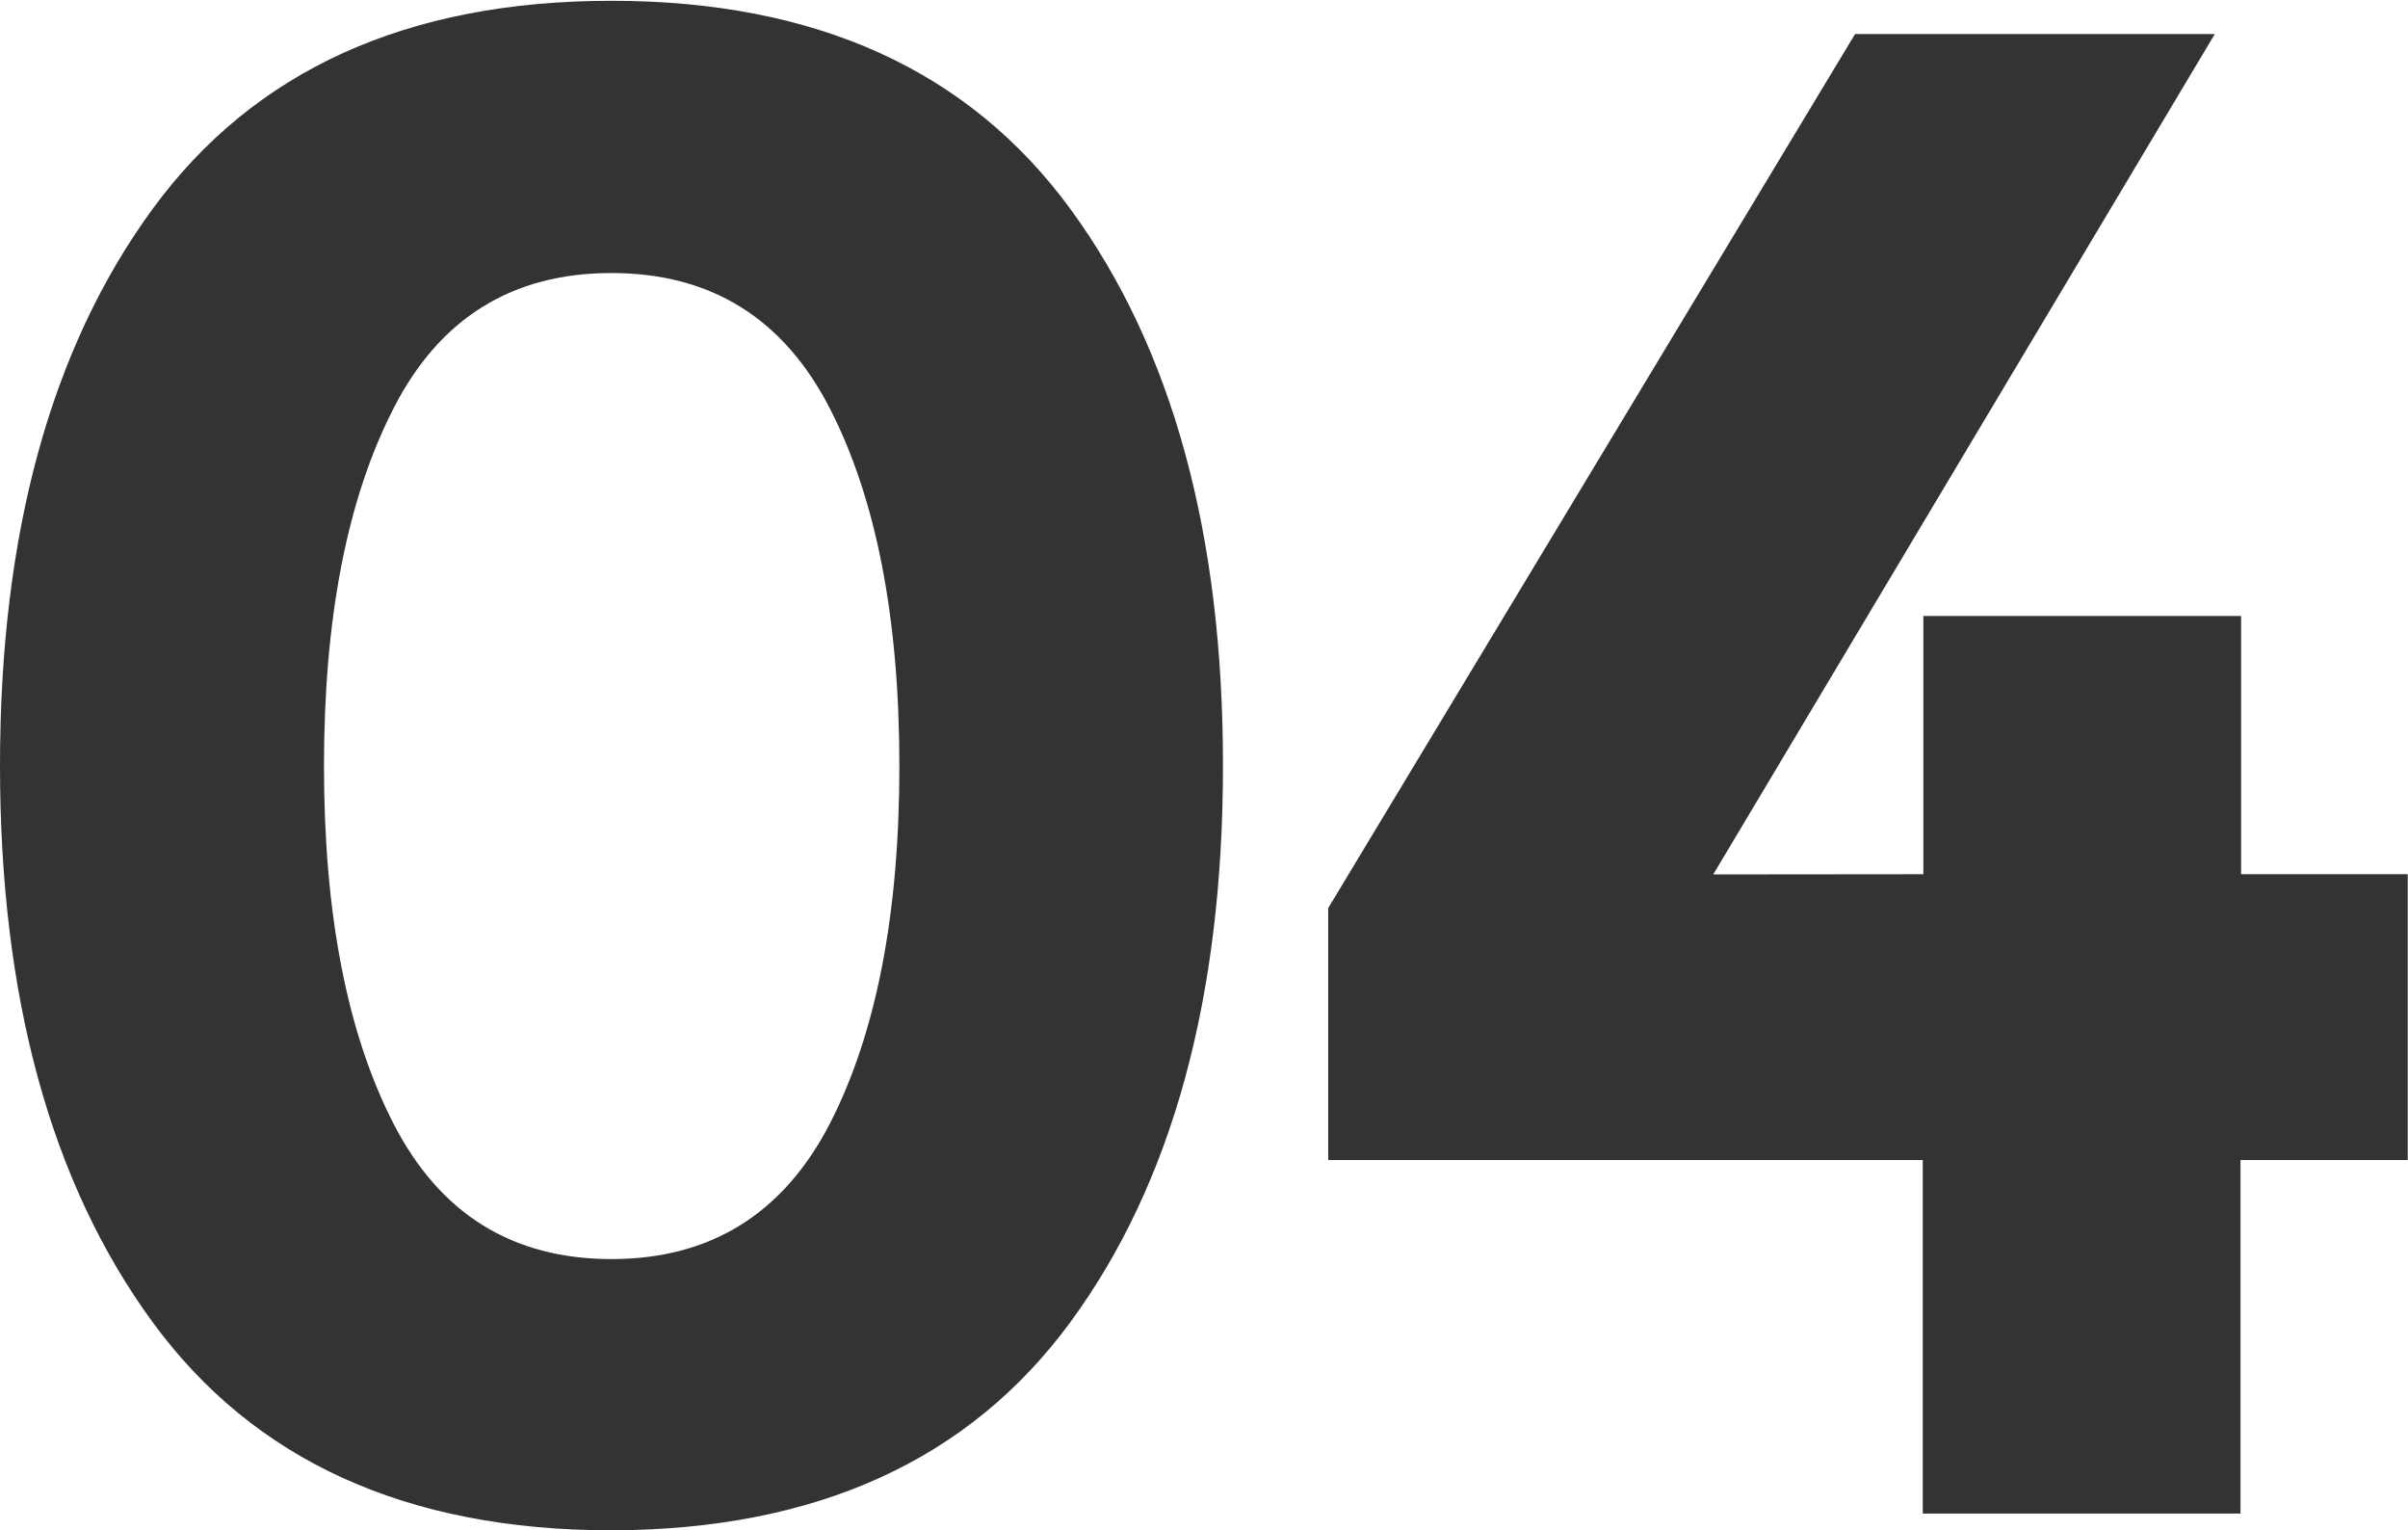
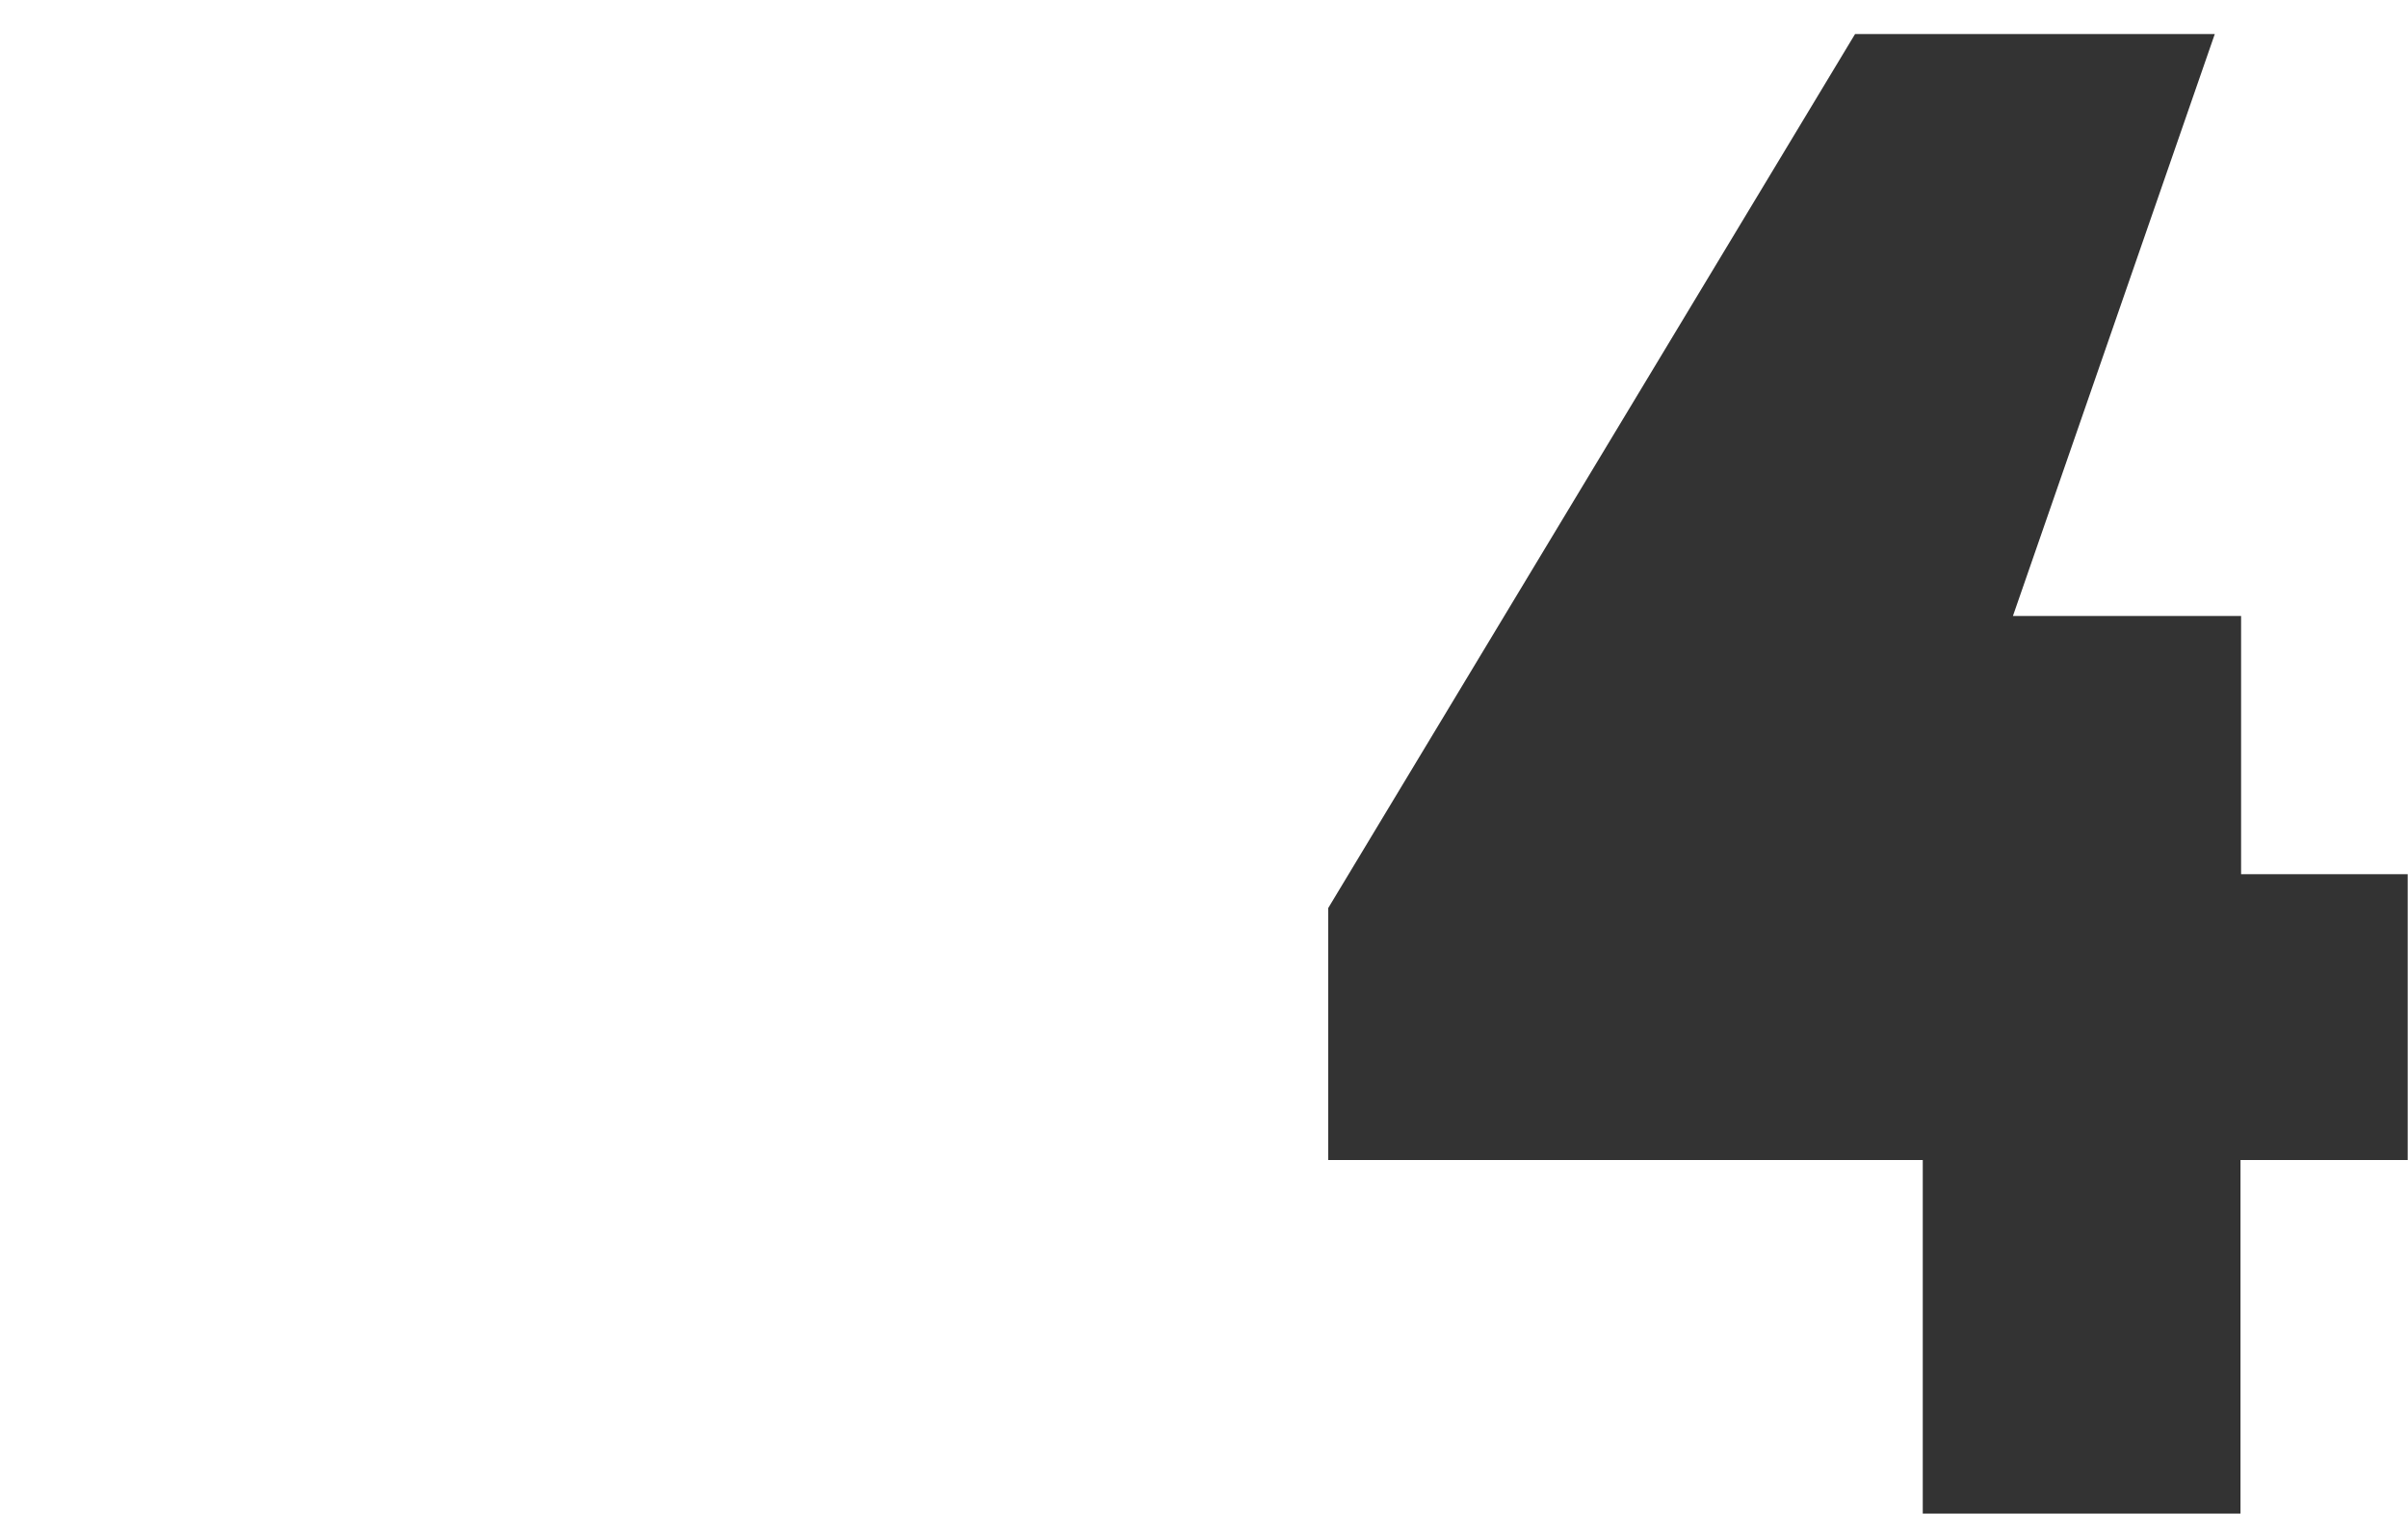
<svg xmlns="http://www.w3.org/2000/svg" id="Capa_1" data-name="Capa 1" viewBox="0 0 242.52 154.08">
  <defs>
    <style>.cls-1{fill:#333;}</style>
  </defs>
-   <path class="cls-1" d="M1639.09,811.28q-30.9,0-46.24-21t-15.34-56q0-35,15.34-56t46.24-21q30.9,0,46.25,21t15.34,56q0,35.07-15.34,56T1639.09,811.28Zm-21.95-112.95q-7,13.65-7,36t7,36q7,13.64,21.95,13.64t22-13.64q7-13.64,7-36t-7-36q-7-13.64-22-13.64T1617.14,698.33Z" transform="translate(-1577.51 -657.2)" />
-   <path class="cls-1" d="M1771.22,745.22v-26h32v26H1820V774h-16.84v35.59h-32V774h-59.88V748.63l53.06-88h36.23l-50.51,84.61Z" transform="translate(-1577.51 -657.2)" />
+   <path class="cls-1" d="M1771.22,745.22v-26h32v26H1820V774h-16.84v35.59h-32V774h-59.88V748.63l53.06-88h36.23Z" transform="translate(-1577.51 -657.2)" />
</svg>